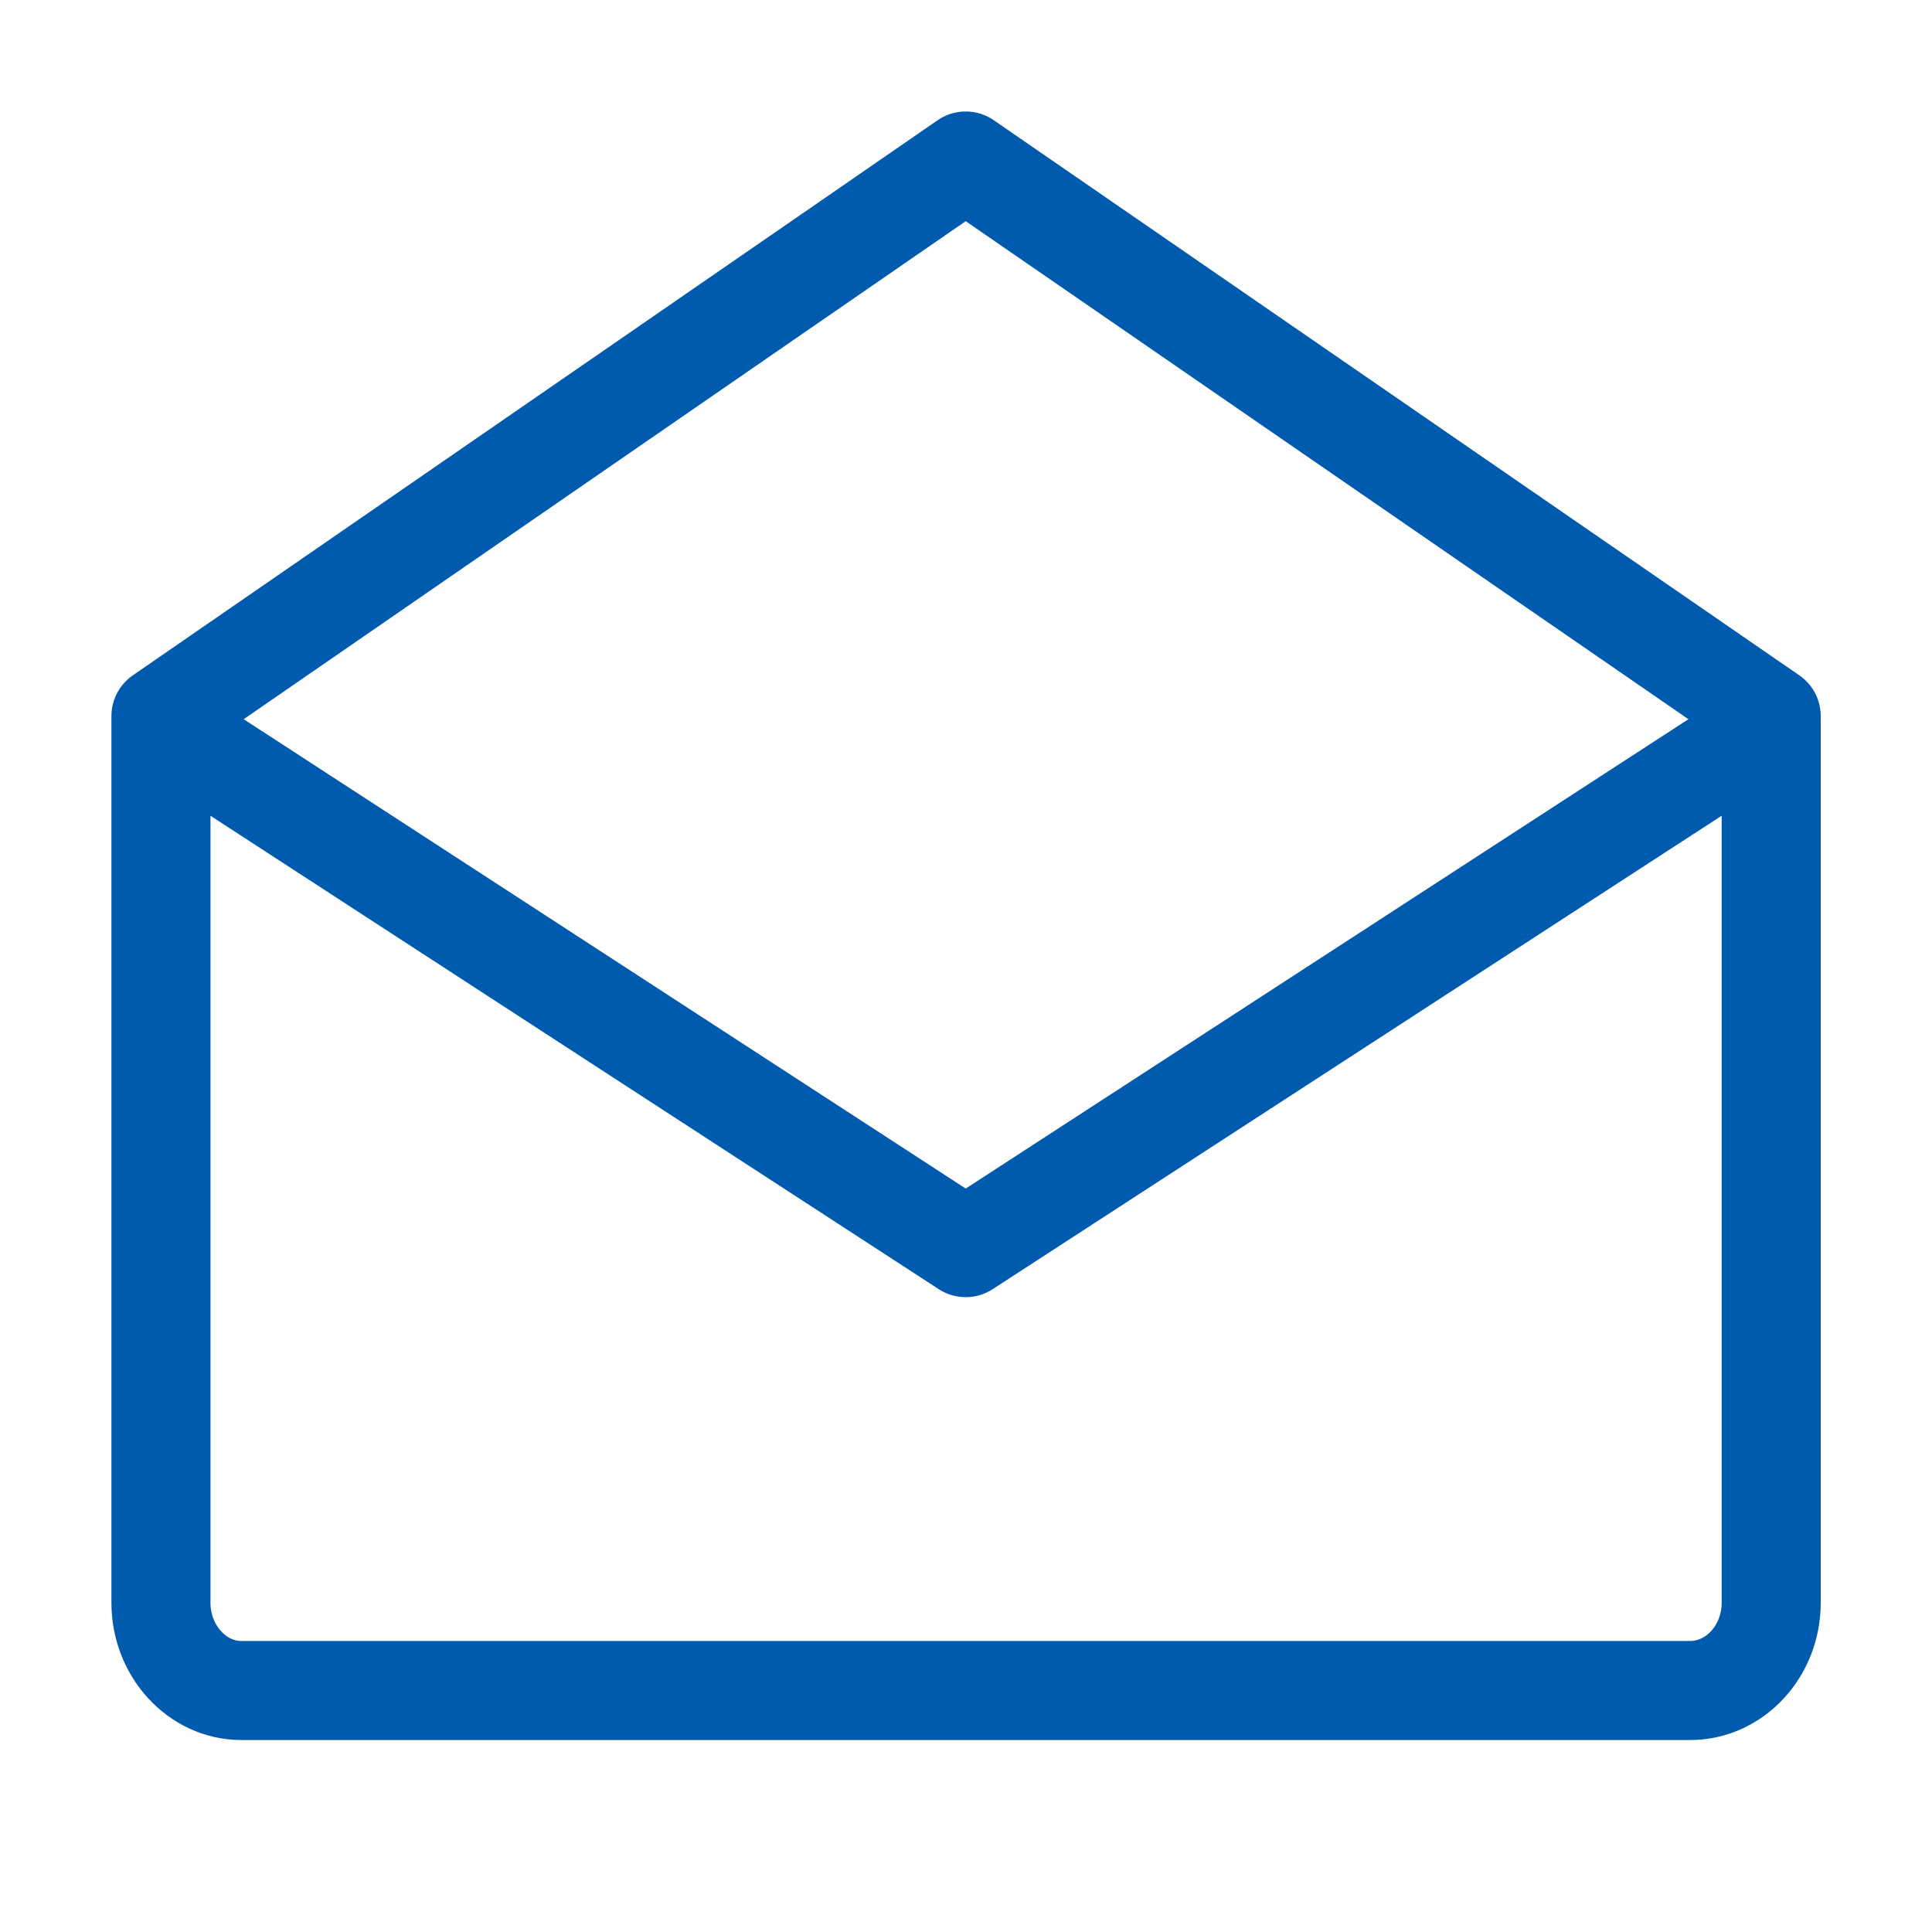
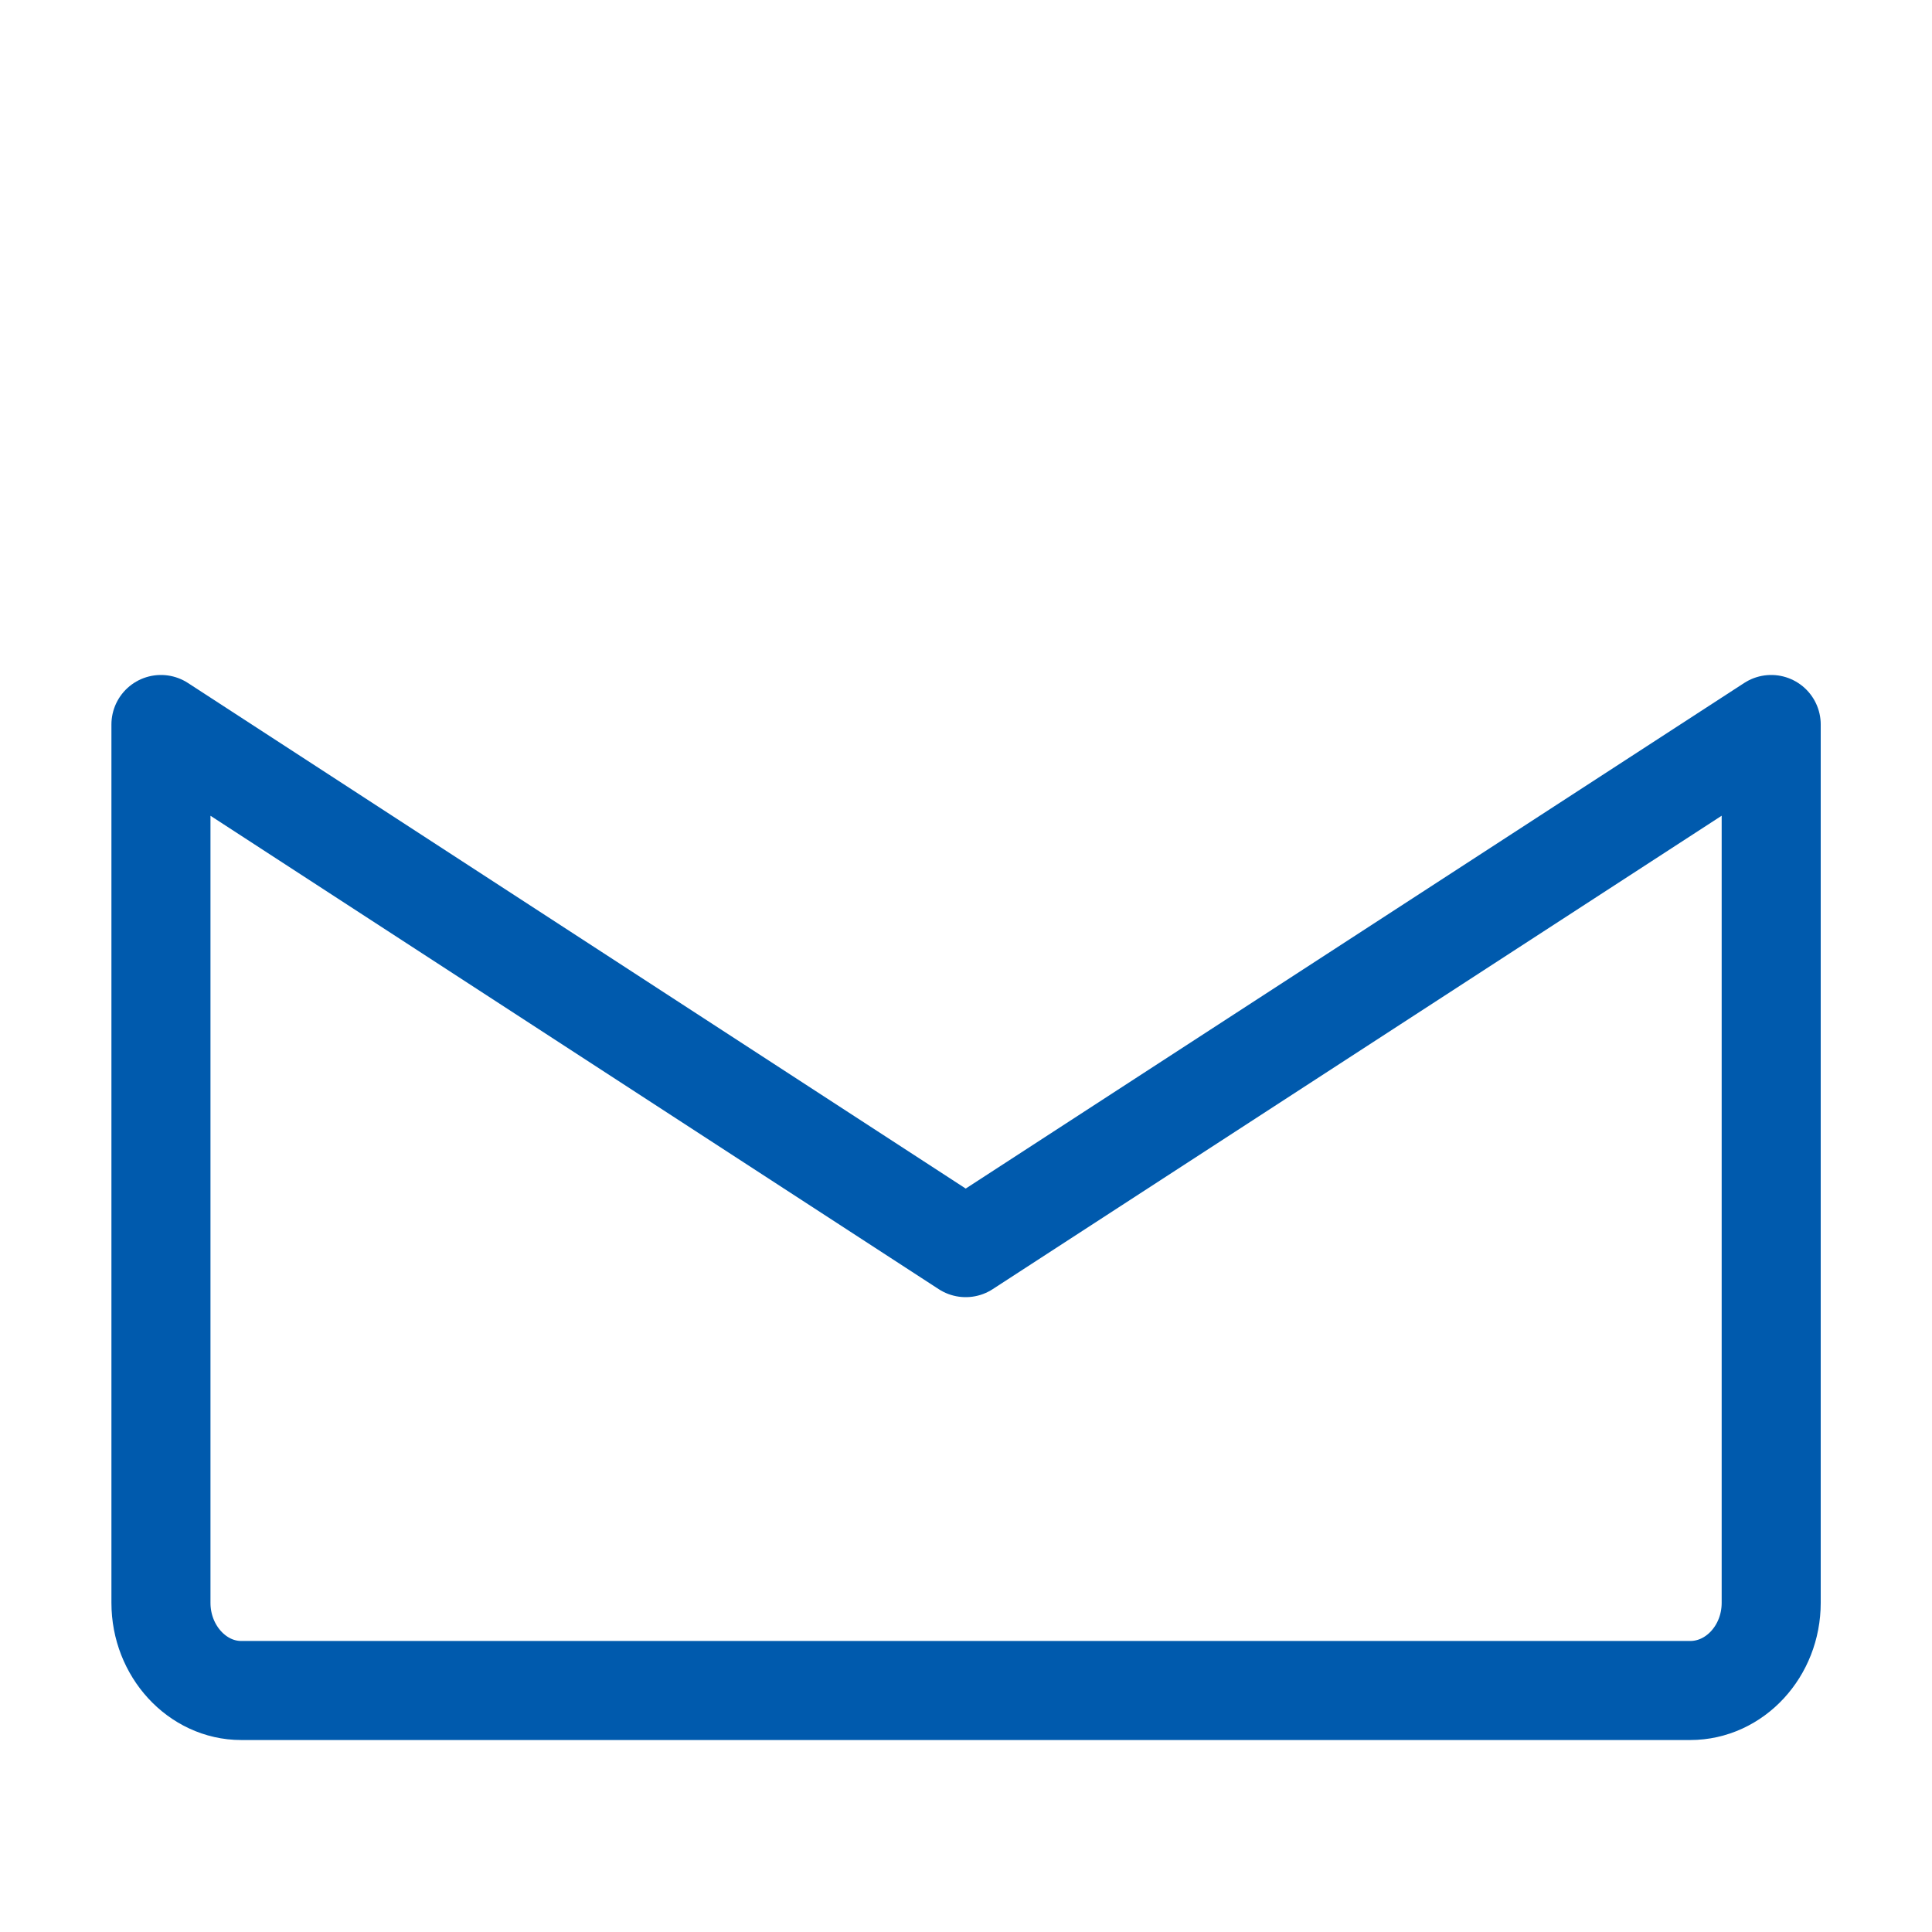
<svg xmlns="http://www.w3.org/2000/svg" width="26" height="26" viewBox="0 0 26 26" fill="none">
-   <path d="M12.996 16.79L2.166 9.75L2.166 21.57C2.166 22.22 2.656 22.75 3.246 22.75L22.746 22.75C23.346 22.75 23.836 22.22 23.836 21.57L23.836 9.75L12.996 16.79Z" stroke="rgba(0, 90, 173, 1)" stroke-width="1.333" stroke-linejoin="round">
- </path>
-   <path stroke="rgba(0, 90, 173, 1)" stroke-width="1.333" stroke-linejoin="round" stroke-linecap="round" d="M2.166 9.637L12.996 2.167L23.836 9.637">
+   <path d="M12.996 16.79L2.166 9.75L2.166 21.57C2.166 22.22 2.656 22.75 3.246 22.75L22.746 22.75C23.346 22.75 23.836 22.22 23.836 21.57L23.836 9.75Z" stroke="rgba(0, 90, 173, 1)" stroke-width="1.333" stroke-linejoin="round">
</path>
</svg>